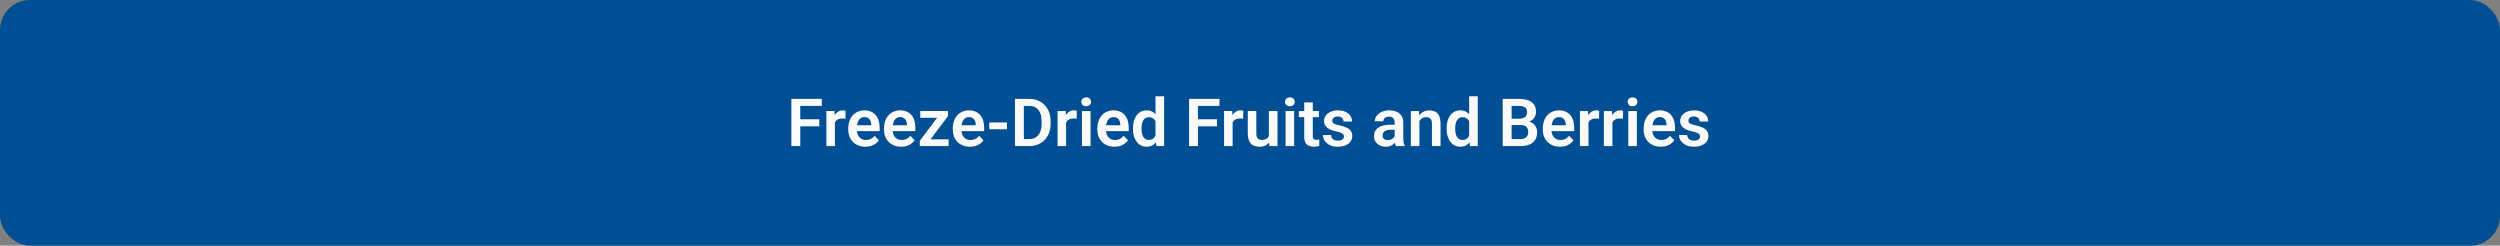
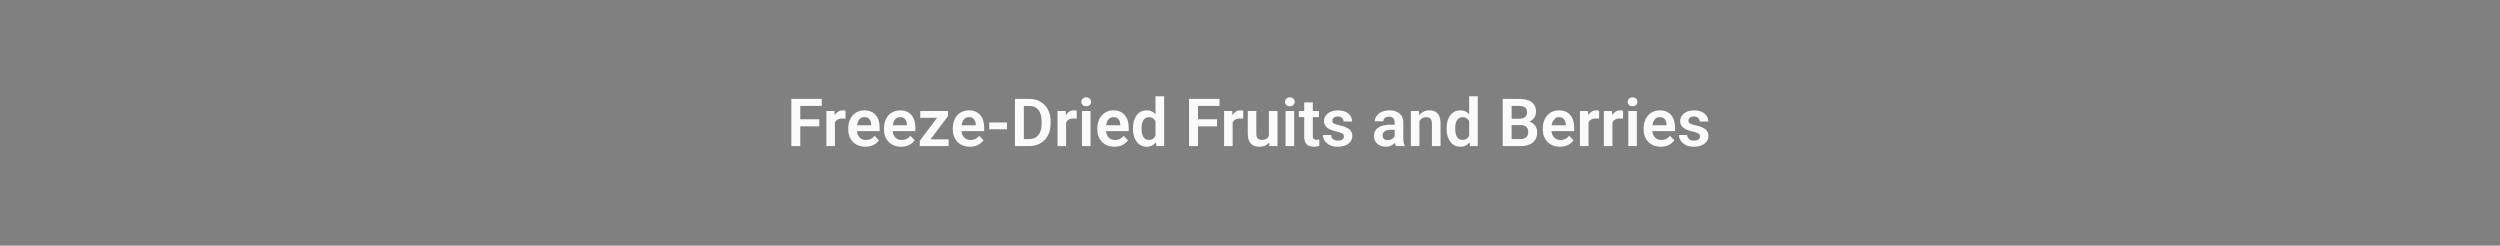
<svg xmlns="http://www.w3.org/2000/svg" width="753" height="74" viewBox="0 0 753 74" fill="none">
  <rect x="0" y="0" width="753" height="74" fill="#808080" stroke="none" />
-   <rect width="753" height="74" rx="9" fill="#004E94" />
-   <path d="M241.043 29.781V44H238.357V29.781H241.043ZM246.775 35.924V38.043H240.34V35.924H246.775ZM247.527 29.781V31.9H240.34V29.781H247.527ZM251.482 35.592V44H248.904V33.434H251.346L251.482 35.592ZM254.695 33.365L254.656 35.768C254.513 35.742 254.35 35.722 254.168 35.709C253.992 35.696 253.826 35.69 253.67 35.69C253.273 35.69 252.924 35.745 252.625 35.855C252.326 35.96 252.075 36.113 251.873 36.315C251.678 36.516 251.528 36.764 251.424 37.057C251.32 37.343 251.261 37.669 251.248 38.033L250.691 37.965C250.691 37.294 250.76 36.672 250.896 36.1C251.033 35.527 251.232 35.025 251.492 34.596C251.753 34.166 252.078 33.834 252.469 33.6C252.866 33.359 253.322 33.238 253.836 33.238C253.979 33.238 254.132 33.251 254.295 33.277C254.464 33.297 254.598 33.326 254.695 33.365ZM260.662 44.195C259.861 44.195 259.142 44.065 258.504 43.805C257.866 43.544 257.322 43.183 256.873 42.721C256.43 42.252 256.089 41.708 255.848 41.09C255.613 40.465 255.496 39.794 255.496 39.078V38.688C255.496 37.874 255.613 37.135 255.848 36.471C256.082 35.8 256.414 35.224 256.844 34.742C257.273 34.26 257.788 33.889 258.387 33.629C258.986 33.368 259.646 33.238 260.369 33.238C261.118 33.238 261.779 33.365 262.352 33.619C262.924 33.867 263.403 34.218 263.787 34.674C264.171 35.13 264.461 35.676 264.656 36.315C264.852 36.946 264.949 37.646 264.949 38.414V39.498H256.668V37.721H262.41V37.525C262.397 37.115 262.319 36.741 262.176 36.402C262.033 36.057 261.811 35.784 261.512 35.582C261.212 35.374 260.825 35.27 260.35 35.27C259.965 35.27 259.63 35.354 259.344 35.523C259.064 35.686 258.829 35.921 258.641 36.227C258.458 36.526 258.322 36.884 258.23 37.301C258.139 37.717 258.094 38.18 258.094 38.688V39.078C258.094 39.521 258.152 39.931 258.27 40.309C258.393 40.686 258.572 41.015 258.807 41.295C259.048 41.568 259.334 41.783 259.666 41.94C260.005 42.089 260.389 42.164 260.818 42.164C261.359 42.164 261.847 42.06 262.283 41.852C262.726 41.637 263.11 41.321 263.436 40.904L264.734 42.252C264.513 42.578 264.214 42.89 263.836 43.19C263.465 43.489 263.016 43.733 262.488 43.922C261.961 44.104 261.352 44.195 260.662 44.195ZM271.424 44.195C270.623 44.195 269.904 44.065 269.266 43.805C268.628 43.544 268.084 43.183 267.635 42.721C267.192 42.252 266.85 41.708 266.609 41.09C266.375 40.465 266.258 39.794 266.258 39.078V38.688C266.258 37.874 266.375 37.135 266.609 36.471C266.844 35.8 267.176 35.224 267.605 34.742C268.035 34.26 268.549 33.889 269.148 33.629C269.747 33.368 270.408 33.238 271.131 33.238C271.88 33.238 272.54 33.365 273.113 33.619C273.686 33.867 274.165 34.218 274.549 34.674C274.933 35.13 275.223 35.676 275.418 36.315C275.613 36.946 275.711 37.646 275.711 38.414V39.498H267.43V37.721H273.172V37.525C273.159 37.115 273.081 36.741 272.938 36.402C272.794 36.057 272.573 35.784 272.273 35.582C271.974 35.374 271.587 35.27 271.111 35.27C270.727 35.27 270.392 35.354 270.105 35.523C269.826 35.686 269.591 35.921 269.402 36.227C269.22 36.526 269.083 36.884 268.992 37.301C268.901 37.717 268.855 38.18 268.855 38.688V39.078C268.855 39.521 268.914 39.931 269.031 40.309C269.155 40.686 269.334 41.015 269.568 41.295C269.809 41.568 270.096 41.783 270.428 41.94C270.766 42.089 271.15 42.164 271.58 42.164C272.12 42.164 272.609 42.06 273.045 41.852C273.488 41.637 273.872 41.321 274.197 40.904L275.496 42.252C275.275 42.578 274.975 42.89 274.598 43.19C274.227 43.489 273.777 43.733 273.25 43.922C272.723 44.104 272.114 44.195 271.424 44.195ZM285.721 41.969V44H277.771V41.969H285.721ZM285.535 34.977L278.738 44H277.039V42.408L283.797 33.434H285.535V34.977ZM284.588 33.434V35.475H277.176V33.434H284.588ZM292.146 44.195C291.346 44.195 290.626 44.065 289.988 43.805C289.35 43.544 288.807 43.183 288.357 42.721C287.915 42.252 287.573 41.708 287.332 41.09C287.098 40.465 286.98 39.794 286.98 39.078V38.688C286.98 37.874 287.098 37.135 287.332 36.471C287.566 35.8 287.898 35.224 288.328 34.742C288.758 34.26 289.272 33.889 289.871 33.629C290.47 33.368 291.131 33.238 291.854 33.238C292.602 33.238 293.263 33.365 293.836 33.619C294.409 33.867 294.887 34.218 295.271 34.674C295.656 35.13 295.945 35.676 296.141 36.315C296.336 36.946 296.434 37.646 296.434 38.414V39.498H288.152V37.721H293.895V37.525C293.882 37.115 293.803 36.741 293.66 36.402C293.517 36.057 293.296 35.784 292.996 35.582C292.697 35.374 292.309 35.27 291.834 35.27C291.45 35.27 291.115 35.354 290.828 35.523C290.548 35.686 290.314 35.921 290.125 36.227C289.943 36.526 289.806 36.884 289.715 37.301C289.624 37.717 289.578 38.18 289.578 38.688V39.078C289.578 39.521 289.637 39.931 289.754 40.309C289.878 40.686 290.057 41.015 290.291 41.295C290.532 41.568 290.818 41.783 291.15 41.94C291.489 42.089 291.873 42.164 292.303 42.164C292.843 42.164 293.331 42.06 293.768 41.852C294.21 41.637 294.594 41.321 294.92 40.904L296.219 42.252C295.997 42.578 295.698 42.89 295.32 43.19C294.949 43.489 294.5 43.733 293.973 43.922C293.445 44.104 292.837 44.195 292.146 44.195ZM303.299 36.891V38.932H297.957V36.891H303.299ZM309.949 44H306.883L306.902 41.891H309.949C310.776 41.891 311.469 41.708 312.029 41.344C312.589 40.973 313.012 40.442 313.299 39.752C313.585 39.055 313.729 38.222 313.729 37.252V36.52C313.729 35.771 313.647 35.11 313.484 34.537C313.322 33.964 313.081 33.482 312.762 33.092C312.449 32.701 312.062 32.405 311.6 32.203C311.137 32.001 310.607 31.9 310.008 31.9H306.824V29.781H310.008C310.958 29.781 311.824 29.941 312.605 30.26C313.393 30.579 314.074 31.038 314.646 31.637C315.226 32.229 315.669 32.939 315.975 33.766C316.287 34.592 316.443 35.517 316.443 36.539V37.252C316.443 38.268 316.287 39.192 315.975 40.025C315.669 40.852 315.226 41.562 314.646 42.154C314.074 42.747 313.39 43.203 312.596 43.522C311.801 43.84 310.919 44 309.949 44ZM308.387 29.781V44H305.701V29.781H308.387ZM321.111 35.592V44H318.533V33.434H320.975L321.111 35.592ZM324.324 33.365L324.285 35.768C324.142 35.742 323.979 35.722 323.797 35.709C323.621 35.696 323.455 35.69 323.299 35.69C322.902 35.69 322.553 35.745 322.254 35.855C321.954 35.96 321.704 36.113 321.502 36.315C321.307 36.516 321.157 36.764 321.053 37.057C320.949 37.343 320.89 37.669 320.877 38.033L320.32 37.965C320.32 37.294 320.389 36.672 320.525 36.1C320.662 35.527 320.861 35.025 321.121 34.596C321.382 34.166 321.707 33.834 322.098 33.6C322.495 33.359 322.951 33.238 323.465 33.238C323.608 33.238 323.761 33.251 323.924 33.277C324.093 33.297 324.227 33.326 324.324 33.365ZM328.475 33.434V44H325.887V33.434H328.475ZM325.711 30.67C325.711 30.286 325.841 29.967 326.102 29.713C326.368 29.459 326.727 29.332 327.176 29.332C327.625 29.332 327.98 29.459 328.24 29.713C328.507 29.967 328.641 30.286 328.641 30.67C328.641 31.047 328.507 31.363 328.24 31.617C327.98 31.871 327.625 31.998 327.176 31.998C326.727 31.998 326.368 31.871 326.102 31.617C325.841 31.363 325.711 31.047 325.711 30.67ZM335.682 44.195C334.881 44.195 334.161 44.065 333.523 43.805C332.885 43.544 332.342 43.183 331.893 42.721C331.45 42.252 331.108 41.708 330.867 41.09C330.633 40.465 330.516 39.794 330.516 39.078V38.688C330.516 37.874 330.633 37.135 330.867 36.471C331.102 35.8 331.434 35.224 331.863 34.742C332.293 34.26 332.807 33.889 333.406 33.629C334.005 33.368 334.666 33.238 335.389 33.238C336.137 33.238 336.798 33.365 337.371 33.619C337.944 33.867 338.423 34.218 338.807 34.674C339.191 35.13 339.48 35.676 339.676 36.315C339.871 36.946 339.969 37.646 339.969 38.414V39.498H331.688V37.721H337.43V37.525C337.417 37.115 337.339 36.741 337.195 36.402C337.052 36.057 336.831 35.784 336.531 35.582C336.232 35.374 335.844 35.27 335.369 35.27C334.985 35.27 334.65 35.354 334.363 35.523C334.083 35.686 333.849 35.921 333.66 36.227C333.478 36.526 333.341 36.884 333.25 37.301C333.159 37.717 333.113 38.18 333.113 38.688V39.078C333.113 39.521 333.172 39.931 333.289 40.309C333.413 40.686 333.592 41.015 333.826 41.295C334.067 41.568 334.354 41.783 334.686 41.94C335.024 42.089 335.408 42.164 335.838 42.164C336.378 42.164 336.867 42.06 337.303 41.852C337.745 41.637 338.13 41.321 338.455 40.904L339.754 42.252C339.533 42.578 339.233 42.89 338.855 43.19C338.484 43.489 338.035 43.733 337.508 43.922C336.98 44.104 336.372 44.195 335.682 44.195ZM348.035 41.754V29H350.633V44H348.289L348.035 41.754ZM341.248 38.844V38.639C341.248 37.831 341.339 37.099 341.521 36.441C341.71 35.777 341.984 35.208 342.342 34.732C342.7 34.257 343.133 33.889 343.641 33.629C344.155 33.368 344.738 33.238 345.389 33.238C346.02 33.238 346.57 33.365 347.039 33.619C347.514 33.873 347.918 34.234 348.25 34.703C348.589 35.172 348.859 35.728 349.061 36.373C349.262 37.011 349.409 37.714 349.5 38.482V39.039C349.409 39.788 349.262 40.475 349.061 41.1C348.859 41.725 348.589 42.272 348.25 42.74C347.918 43.203 347.514 43.56 347.039 43.815C346.564 44.068 346.007 44.195 345.369 44.195C344.725 44.195 344.145 44.062 343.631 43.795C343.123 43.528 342.69 43.154 342.332 42.672C341.98 42.19 341.71 41.624 341.521 40.973C341.339 40.322 341.248 39.612 341.248 38.844ZM343.836 38.639V38.844C343.836 39.3 343.875 39.726 343.953 40.123C344.031 40.52 344.158 40.872 344.334 41.178C344.51 41.477 344.734 41.712 345.008 41.881C345.288 42.05 345.626 42.135 346.023 42.135C346.531 42.135 346.948 42.024 347.273 41.803C347.605 41.575 347.863 41.266 348.045 40.875C348.227 40.478 348.344 40.032 348.396 39.537V38.004C348.37 37.613 348.302 37.252 348.191 36.92C348.087 36.588 347.938 36.301 347.742 36.06C347.553 35.82 347.319 35.631 347.039 35.494C346.759 35.357 346.427 35.289 346.043 35.289C345.646 35.289 345.307 35.377 345.027 35.553C344.747 35.722 344.52 35.96 344.344 36.266C344.168 36.572 344.038 36.926 343.953 37.33C343.875 37.734 343.836 38.17 343.836 38.639ZM360.828 29.781V44H358.143V29.781H360.828ZM366.561 35.924V38.043H360.125V35.924H366.561ZM367.312 29.781V31.9H360.125V29.781H367.312ZM371.268 35.592V44H368.689V33.434H371.131L371.268 35.592ZM374.48 33.365L374.441 35.768C374.298 35.742 374.135 35.722 373.953 35.709C373.777 35.696 373.611 35.69 373.455 35.69C373.058 35.69 372.71 35.745 372.41 35.855C372.111 35.96 371.86 36.113 371.658 36.315C371.463 36.516 371.313 36.764 371.209 37.057C371.105 37.343 371.046 37.669 371.033 38.033L370.477 37.965C370.477 37.294 370.545 36.672 370.682 36.1C370.818 35.527 371.017 35.025 371.277 34.596C371.538 34.166 371.863 33.834 372.254 33.6C372.651 33.359 373.107 33.238 373.621 33.238C373.764 33.238 373.917 33.251 374.08 33.277C374.249 33.297 374.383 33.326 374.48 33.365ZM382.186 41.49V33.434H384.783V44H382.342L382.186 41.49ZM382.518 39.303L383.318 39.283C383.318 39.993 383.24 40.647 383.084 41.246C382.928 41.845 382.684 42.366 382.352 42.809C382.026 43.245 381.613 43.587 381.111 43.834C380.61 44.075 380.018 44.195 379.334 44.195C378.813 44.195 378.338 44.124 377.908 43.98C377.479 43.831 377.107 43.6 376.795 43.287C376.489 42.968 376.251 42.561 376.082 42.066C375.913 41.565 375.828 40.963 375.828 40.26V33.434H378.406V40.279C378.406 40.631 378.445 40.924 378.523 41.158C378.608 41.393 378.722 41.585 378.865 41.734C379.015 41.878 379.188 41.982 379.383 42.047C379.585 42.105 379.799 42.135 380.027 42.135C380.652 42.135 381.144 42.011 381.502 41.764C381.867 41.51 382.127 41.171 382.283 40.748C382.439 40.318 382.518 39.837 382.518 39.303ZM389.803 33.434V44H387.215V33.434H389.803ZM387.039 30.67C387.039 30.286 387.169 29.967 387.43 29.713C387.697 29.459 388.055 29.332 388.504 29.332C388.953 29.332 389.308 29.459 389.568 29.713C389.835 29.967 389.969 30.286 389.969 30.67C389.969 31.047 389.835 31.363 389.568 31.617C389.308 31.871 388.953 31.998 388.504 31.998C388.055 31.998 387.697 31.871 387.43 31.617C387.169 31.363 387.039 31.047 387.039 30.67ZM397.264 33.434V35.289H391.209V33.434H397.264ZM392.83 30.836H395.418V40.953C395.418 41.266 395.46 41.507 395.545 41.676C395.63 41.845 395.757 41.959 395.926 42.018C396.095 42.076 396.297 42.105 396.531 42.105C396.701 42.105 396.857 42.096 397 42.076C397.143 42.057 397.264 42.037 397.361 42.018L397.371 43.951C397.156 44.023 396.912 44.081 396.639 44.127C396.372 44.172 396.069 44.195 395.73 44.195C395.151 44.195 394.643 44.098 394.207 43.902C393.771 43.7 393.432 43.378 393.191 42.935C392.951 42.486 392.83 41.894 392.83 41.158V30.836ZM404.793 41.109C404.793 40.888 404.734 40.69 404.617 40.514C404.5 40.338 404.279 40.178 403.953 40.035C403.634 39.885 403.165 39.745 402.547 39.615C402 39.498 401.495 39.352 401.033 39.176C400.571 39 400.174 38.788 399.842 38.541C399.51 38.287 399.249 37.991 399.061 37.652C398.878 37.307 398.787 36.91 398.787 36.461C398.787 36.025 398.882 35.615 399.07 35.23C399.259 34.84 399.533 34.498 399.891 34.205C400.249 33.906 400.685 33.671 401.199 33.502C401.714 33.326 402.293 33.238 402.938 33.238C403.836 33.238 404.607 33.385 405.252 33.678C405.903 33.971 406.401 34.374 406.746 34.889C407.091 35.397 407.264 35.969 407.264 36.607H404.686C404.686 36.328 404.62 36.074 404.49 35.846C404.367 35.618 404.174 35.435 403.914 35.299C403.654 35.156 403.325 35.084 402.928 35.084C402.57 35.084 402.267 35.143 402.02 35.26C401.779 35.377 401.596 35.53 401.473 35.719C401.349 35.908 401.287 36.116 401.287 36.344C401.287 36.513 401.32 36.666 401.385 36.803C401.456 36.933 401.57 37.053 401.727 37.164C401.883 37.275 402.094 37.376 402.361 37.467C402.635 37.558 402.97 37.646 403.367 37.73C404.155 37.887 404.842 38.095 405.428 38.355C406.02 38.609 406.482 38.948 406.814 39.371C407.146 39.794 407.312 40.335 407.312 40.992C407.312 41.461 407.212 41.891 407.01 42.281C406.808 42.665 406.515 43.001 406.131 43.287C405.747 43.574 405.288 43.798 404.754 43.961C404.22 44.117 403.618 44.195 402.947 44.195C401.977 44.195 401.157 44.023 400.486 43.678C399.816 43.326 399.308 42.883 398.963 42.35C398.618 41.809 398.445 41.249 398.445 40.67H400.916C400.936 41.08 401.046 41.409 401.248 41.656C401.45 41.904 401.704 42.083 402.01 42.193C402.322 42.297 402.651 42.35 402.996 42.35C403.387 42.35 403.715 42.297 403.982 42.193C404.249 42.083 404.451 41.936 404.588 41.754C404.725 41.565 404.793 41.35 404.793 41.109ZM420.076 41.754V36.881C420.076 36.523 420.014 36.214 419.891 35.953C419.767 35.693 419.578 35.491 419.324 35.348C419.07 35.204 418.748 35.133 418.357 35.133C418.012 35.133 417.71 35.191 417.449 35.309C417.195 35.426 417 35.592 416.863 35.807C416.727 36.015 416.658 36.256 416.658 36.529H414.07C414.07 36.093 414.174 35.68 414.383 35.289C414.591 34.892 414.887 34.54 415.271 34.234C415.662 33.922 416.128 33.678 416.668 33.502C417.215 33.326 417.827 33.238 418.504 33.238C419.305 33.238 420.018 33.375 420.643 33.648C421.274 33.915 421.769 34.319 422.127 34.859C422.492 35.4 422.674 36.08 422.674 36.9V41.51C422.674 42.037 422.706 42.49 422.771 42.867C422.843 43.238 422.947 43.56 423.084 43.834V44H420.457C420.333 43.733 420.239 43.395 420.174 42.984C420.109 42.568 420.076 42.158 420.076 41.754ZM420.438 37.565L420.457 39.098H418.826C418.423 39.098 418.068 39.14 417.762 39.225C417.456 39.303 417.205 39.42 417.01 39.576C416.814 39.726 416.668 39.908 416.57 40.123C416.473 40.331 416.424 40.569 416.424 40.836C416.424 41.096 416.482 41.331 416.6 41.539C416.723 41.747 416.899 41.913 417.127 42.037C417.361 42.154 417.635 42.213 417.947 42.213C418.403 42.213 418.8 42.122 419.139 41.94C419.477 41.751 419.741 41.523 419.93 41.256C420.118 40.989 420.219 40.735 420.232 40.494L420.975 41.607C420.883 41.874 420.747 42.158 420.564 42.457C420.382 42.757 420.148 43.036 419.861 43.297C419.575 43.557 419.23 43.772 418.826 43.941C418.423 44.111 417.954 44.195 417.42 44.195C416.736 44.195 416.124 44.059 415.584 43.785C415.044 43.512 414.617 43.137 414.305 42.662C413.992 42.187 413.836 41.647 413.836 41.041C413.836 40.481 413.94 39.986 414.148 39.557C414.357 39.127 414.666 38.766 415.076 38.473C415.486 38.173 415.994 37.949 416.6 37.799C417.212 37.643 417.911 37.565 418.699 37.565H420.438ZM427.527 35.69V44H424.949V33.434H427.371L427.527 35.69ZM427.117 38.336H426.355C426.362 37.568 426.466 36.871 426.668 36.246C426.87 35.621 427.153 35.084 427.518 34.635C427.889 34.185 428.328 33.84 428.836 33.6C429.344 33.359 429.91 33.238 430.535 33.238C431.043 33.238 431.502 33.31 431.912 33.453C432.322 33.596 432.674 33.824 432.967 34.137C433.266 34.449 433.494 34.859 433.65 35.367C433.813 35.868 433.895 36.487 433.895 37.223V44H431.297V37.203C431.297 36.721 431.225 36.34 431.082 36.06C430.945 35.781 430.743 35.582 430.477 35.465C430.216 35.348 429.894 35.289 429.51 35.289C429.113 35.289 428.764 35.37 428.465 35.533C428.172 35.69 427.924 35.908 427.723 36.188C427.527 36.467 427.378 36.79 427.273 37.154C427.169 37.519 427.117 37.913 427.117 38.336ZM442.508 41.754V29H445.105V44H442.762L442.508 41.754ZM435.721 38.844V38.639C435.721 37.831 435.812 37.099 435.994 36.441C436.183 35.777 436.456 35.208 436.814 34.732C437.173 34.257 437.605 33.889 438.113 33.629C438.628 33.368 439.21 33.238 439.861 33.238C440.493 33.238 441.043 33.365 441.512 33.619C441.987 33.873 442.391 34.234 442.723 34.703C443.061 35.172 443.331 35.728 443.533 36.373C443.735 37.011 443.882 37.714 443.973 38.482V39.039C443.882 39.788 443.735 40.475 443.533 41.1C443.331 41.725 443.061 42.272 442.723 42.74C442.391 43.203 441.987 43.56 441.512 43.815C441.036 44.068 440.48 44.195 439.842 44.195C439.197 44.195 438.618 44.062 438.104 43.795C437.596 43.528 437.163 43.154 436.805 42.672C436.453 42.19 436.183 41.624 435.994 40.973C435.812 40.322 435.721 39.612 435.721 38.844ZM438.309 38.639V38.844C438.309 39.3 438.348 39.726 438.426 40.123C438.504 40.52 438.631 40.872 438.807 41.178C438.982 41.477 439.207 41.712 439.48 41.881C439.76 42.05 440.099 42.135 440.496 42.135C441.004 42.135 441.421 42.024 441.746 41.803C442.078 41.575 442.335 41.266 442.518 40.875C442.7 40.478 442.817 40.032 442.869 39.537V38.004C442.843 37.613 442.775 37.252 442.664 36.92C442.56 36.588 442.41 36.301 442.215 36.06C442.026 35.82 441.792 35.631 441.512 35.494C441.232 35.357 440.9 35.289 440.516 35.289C440.118 35.289 439.78 35.377 439.5 35.553C439.22 35.722 438.992 35.96 438.816 36.266C438.641 36.572 438.51 36.926 438.426 37.33C438.348 37.734 438.309 38.17 438.309 38.639ZM458.064 37.662H454.432L454.412 35.768H457.527C458.061 35.768 458.507 35.693 458.865 35.543C459.223 35.393 459.493 35.175 459.676 34.889C459.865 34.602 459.959 34.254 459.959 33.844C459.959 33.388 459.871 33.017 459.695 32.73C459.526 32.444 459.259 32.236 458.895 32.105C458.53 31.969 458.068 31.9 457.508 31.9H455.301V44H452.615V29.781H457.508C458.315 29.781 459.035 29.859 459.666 30.016C460.304 30.165 460.844 30.4 461.287 30.719C461.73 31.038 462.065 31.438 462.293 31.92C462.527 32.402 462.645 32.975 462.645 33.639C462.645 34.225 462.508 34.765 462.234 35.26C461.967 35.748 461.554 36.145 460.994 36.451C460.441 36.757 459.738 36.933 458.885 36.978L458.064 37.662ZM457.947 44H453.641L454.764 41.891H457.947C458.481 41.891 458.921 41.803 459.266 41.627C459.617 41.451 459.878 41.21 460.047 40.904C460.223 40.592 460.311 40.234 460.311 39.83C460.311 39.387 460.232 39.003 460.076 38.678C459.926 38.352 459.686 38.102 459.354 37.926C459.028 37.75 458.598 37.662 458.064 37.662H455.271L455.291 35.768H458.846L459.461 36.5C460.281 36.507 460.949 36.669 461.463 36.988C461.984 37.307 462.368 37.717 462.615 38.219C462.863 38.72 462.986 39.26 462.986 39.84C462.986 40.751 462.788 41.516 462.391 42.135C462 42.753 461.427 43.219 460.672 43.531C459.923 43.844 459.015 44 457.947 44ZM469.861 44.195C469.061 44.195 468.341 44.065 467.703 43.805C467.065 43.544 466.521 43.183 466.072 42.721C465.63 42.252 465.288 41.708 465.047 41.09C464.812 40.465 464.695 39.794 464.695 39.078V38.688C464.695 37.874 464.812 37.135 465.047 36.471C465.281 35.8 465.613 35.224 466.043 34.742C466.473 34.26 466.987 33.889 467.586 33.629C468.185 33.368 468.846 33.238 469.568 33.238C470.317 33.238 470.978 33.365 471.551 33.619C472.124 33.867 472.602 34.218 472.986 34.674C473.37 35.13 473.66 35.676 473.855 36.315C474.051 36.946 474.148 37.646 474.148 38.414V39.498H465.867V37.721H471.609V37.525C471.596 37.115 471.518 36.741 471.375 36.402C471.232 36.057 471.01 35.784 470.711 35.582C470.411 35.374 470.024 35.27 469.549 35.27C469.165 35.27 468.829 35.354 468.543 35.523C468.263 35.686 468.029 35.921 467.84 36.227C467.658 36.526 467.521 36.884 467.43 37.301C467.339 37.717 467.293 38.18 467.293 38.688V39.078C467.293 39.521 467.352 39.931 467.469 40.309C467.592 40.686 467.771 41.015 468.006 41.295C468.247 41.568 468.533 41.783 468.865 41.94C469.204 42.089 469.588 42.164 470.018 42.164C470.558 42.164 471.046 42.06 471.482 41.852C471.925 41.637 472.309 41.321 472.635 40.904L473.934 42.252C473.712 42.578 473.413 42.89 473.035 43.19C472.664 43.489 472.215 43.733 471.688 43.922C471.16 44.104 470.551 44.195 469.861 44.195ZM478.455 35.592V44H475.877V33.434H478.318L478.455 35.592ZM481.668 33.365L481.629 35.768C481.486 35.742 481.323 35.722 481.141 35.709C480.965 35.696 480.799 35.69 480.643 35.69C480.245 35.69 479.897 35.745 479.598 35.855C479.298 35.96 479.048 36.113 478.846 36.315C478.65 36.516 478.501 36.764 478.396 37.057C478.292 37.343 478.234 37.669 478.221 38.033L477.664 37.965C477.664 37.294 477.732 36.672 477.869 36.1C478.006 35.527 478.204 35.025 478.465 34.596C478.725 34.166 479.051 33.834 479.441 33.6C479.839 33.359 480.294 33.238 480.809 33.238C480.952 33.238 481.105 33.251 481.268 33.277C481.437 33.297 481.57 33.326 481.668 33.365ZM485.662 35.592V44H483.084V33.434H485.525L485.662 35.592ZM488.875 33.365L488.836 35.768C488.693 35.742 488.53 35.722 488.348 35.709C488.172 35.696 488.006 35.69 487.85 35.69C487.452 35.69 487.104 35.745 486.805 35.855C486.505 35.96 486.255 36.113 486.053 36.315C485.857 36.516 485.708 36.764 485.604 37.057C485.499 37.343 485.441 37.669 485.428 38.033L484.871 37.965C484.871 37.294 484.939 36.672 485.076 36.1C485.213 35.527 485.411 35.025 485.672 34.596C485.932 34.166 486.258 33.834 486.648 33.6C487.046 33.359 487.501 33.238 488.016 33.238C488.159 33.238 488.312 33.251 488.475 33.277C488.644 33.297 488.777 33.326 488.875 33.365ZM493.025 33.434V44H490.438V33.434H493.025ZM490.262 30.67C490.262 30.286 490.392 29.967 490.652 29.713C490.919 29.459 491.277 29.332 491.727 29.332C492.176 29.332 492.531 29.459 492.791 29.713C493.058 29.967 493.191 30.286 493.191 30.67C493.191 31.047 493.058 31.363 492.791 31.617C492.531 31.871 492.176 31.998 491.727 31.998C491.277 31.998 490.919 31.871 490.652 31.617C490.392 31.363 490.262 31.047 490.262 30.67ZM500.232 44.195C499.432 44.195 498.712 44.065 498.074 43.805C497.436 43.544 496.893 43.183 496.443 42.721C496.001 42.252 495.659 41.708 495.418 41.09C495.184 40.465 495.066 39.794 495.066 39.078V38.688C495.066 37.874 495.184 37.135 495.418 36.471C495.652 35.8 495.984 35.224 496.414 34.742C496.844 34.26 497.358 33.889 497.957 33.629C498.556 33.368 499.217 33.238 499.939 33.238C500.688 33.238 501.349 33.365 501.922 33.619C502.495 33.867 502.973 34.218 503.357 34.674C503.742 35.13 504.031 35.676 504.227 36.315C504.422 36.946 504.52 37.646 504.52 38.414V39.498H496.238V37.721H501.98V37.525C501.967 37.115 501.889 36.741 501.746 36.402C501.603 36.057 501.382 35.784 501.082 35.582C500.783 35.374 500.395 35.27 499.92 35.27C499.536 35.27 499.201 35.354 498.914 35.523C498.634 35.686 498.4 35.921 498.211 36.227C498.029 36.526 497.892 36.884 497.801 37.301C497.71 37.717 497.664 38.18 497.664 38.688V39.078C497.664 39.521 497.723 39.931 497.84 40.309C497.964 40.686 498.143 41.015 498.377 41.295C498.618 41.568 498.904 41.783 499.236 41.94C499.575 42.089 499.959 42.164 500.389 42.164C500.929 42.164 501.417 42.06 501.854 41.852C502.296 41.637 502.68 41.321 503.006 40.904L504.305 42.252C504.083 42.578 503.784 42.89 503.406 43.19C503.035 43.489 502.586 43.733 502.059 43.922C501.531 44.104 500.923 44.195 500.232 44.195ZM512.059 41.109C512.059 40.888 512 40.69 511.883 40.514C511.766 40.338 511.544 40.178 511.219 40.035C510.9 39.885 510.431 39.745 509.812 39.615C509.266 39.498 508.761 39.352 508.299 39.176C507.837 39 507.439 38.788 507.107 38.541C506.775 38.287 506.515 37.991 506.326 37.652C506.144 37.307 506.053 36.91 506.053 36.461C506.053 36.025 506.147 35.615 506.336 35.23C506.525 34.84 506.798 34.498 507.156 34.205C507.514 33.906 507.951 33.671 508.465 33.502C508.979 33.326 509.559 33.238 510.203 33.238C511.102 33.238 511.873 33.385 512.518 33.678C513.169 33.971 513.667 34.374 514.012 34.889C514.357 35.397 514.529 35.969 514.529 36.607H511.951C511.951 36.328 511.886 36.074 511.756 35.846C511.632 35.618 511.44 35.435 511.18 35.299C510.919 35.156 510.59 35.084 510.193 35.084C509.835 35.084 509.533 35.143 509.285 35.26C509.044 35.377 508.862 35.53 508.738 35.719C508.615 35.908 508.553 36.116 508.553 36.344C508.553 36.513 508.585 36.666 508.65 36.803C508.722 36.933 508.836 37.053 508.992 37.164C509.148 37.275 509.36 37.376 509.627 37.467C509.9 37.558 510.236 37.646 510.633 37.73C511.421 37.887 512.107 38.095 512.693 38.355C513.286 38.609 513.748 38.948 514.08 39.371C514.412 39.794 514.578 40.335 514.578 40.992C514.578 41.461 514.477 41.891 514.275 42.281C514.074 42.665 513.781 43.001 513.396 43.287C513.012 43.574 512.553 43.798 512.02 43.961C511.486 44.117 510.883 44.195 510.213 44.195C509.243 44.195 508.423 44.023 507.752 43.678C507.081 43.326 506.574 42.883 506.229 42.35C505.883 41.809 505.711 41.249 505.711 40.67H508.182C508.201 41.08 508.312 41.409 508.514 41.656C508.715 41.904 508.969 42.083 509.275 42.193C509.588 42.297 509.917 42.35 510.262 42.35C510.652 42.35 510.981 42.297 511.248 42.193C511.515 42.083 511.717 41.936 511.854 41.754C511.99 41.565 512.059 41.35 512.059 41.109Z" fill="#FAFAFA" />
+   <path d="M241.043 29.781V44H238.357V29.781H241.043ZM246.775 35.924V38.043H240.34V35.924H246.775ZM247.527 29.781V31.9H240.34V29.781H247.527ZM251.482 35.592V44H248.904V33.434H251.346L251.482 35.592ZM254.695 33.365L254.656 35.768C254.513 35.742 254.35 35.722 254.168 35.709C253.992 35.696 253.826 35.69 253.67 35.69C253.273 35.69 252.924 35.745 252.625 35.855C252.326 35.96 252.075 36.113 251.873 36.315C251.678 36.516 251.528 36.764 251.424 37.057C251.32 37.343 251.261 37.669 251.248 38.033L250.691 37.965C250.691 37.294 250.76 36.672 250.896 36.1C251.033 35.527 251.232 35.025 251.492 34.596C251.753 34.166 252.078 33.834 252.469 33.6C252.866 33.359 253.322 33.238 253.836 33.238C253.979 33.238 254.132 33.251 254.295 33.277C254.464 33.297 254.598 33.326 254.695 33.365ZM260.662 44.195C259.861 44.195 259.142 44.065 258.504 43.805C257.866 43.544 257.322 43.183 256.873 42.721C256.43 42.252 256.089 41.708 255.848 41.09C255.613 40.465 255.496 39.794 255.496 39.078V38.688C255.496 37.874 255.613 37.135 255.848 36.471C256.082 35.8 256.414 35.224 256.844 34.742C257.273 34.26 257.788 33.889 258.387 33.629C258.986 33.368 259.646 33.238 260.369 33.238C261.118 33.238 261.779 33.365 262.352 33.619C262.924 33.867 263.403 34.218 263.787 34.674C264.171 35.13 264.461 35.676 264.656 36.315C264.852 36.946 264.949 37.646 264.949 38.414V39.498H256.668V37.721H262.41V37.525C262.397 37.115 262.319 36.741 262.176 36.402C262.033 36.057 261.811 35.784 261.512 35.582C261.212 35.374 260.825 35.27 260.35 35.27C259.965 35.27 259.63 35.354 259.344 35.523C259.064 35.686 258.829 35.921 258.641 36.227C258.458 36.526 258.322 36.884 258.23 37.301C258.139 37.717 258.094 38.18 258.094 38.688V39.078C258.094 39.521 258.152 39.931 258.27 40.309C258.393 40.686 258.572 41.015 258.807 41.295C259.048 41.568 259.334 41.783 259.666 41.94C260.005 42.089 260.389 42.164 260.818 42.164C261.359 42.164 261.847 42.06 262.283 41.852C262.726 41.637 263.11 41.321 263.436 40.904L264.734 42.252C264.513 42.578 264.214 42.89 263.836 43.19C263.465 43.489 263.016 43.733 262.488 43.922C261.961 44.104 261.352 44.195 260.662 44.195ZM271.424 44.195C270.623 44.195 269.904 44.065 269.266 43.805C268.628 43.544 268.084 43.183 267.635 42.721C267.192 42.252 266.85 41.708 266.609 41.09C266.375 40.465 266.258 39.794 266.258 39.078V38.688C266.258 37.874 266.375 37.135 266.609 36.471C266.844 35.8 267.176 35.224 267.605 34.742C268.035 34.26 268.549 33.889 269.148 33.629C269.747 33.368 270.408 33.238 271.131 33.238C271.88 33.238 272.54 33.365 273.113 33.619C273.686 33.867 274.165 34.218 274.549 34.674C274.933 35.13 275.223 35.676 275.418 36.315C275.613 36.946 275.711 37.646 275.711 38.414V39.498H267.43V37.721H273.172V37.525C273.159 37.115 273.081 36.741 272.938 36.402C272.794 36.057 272.573 35.784 272.273 35.582C271.974 35.374 271.587 35.27 271.111 35.27C270.727 35.27 270.392 35.354 270.105 35.523C269.826 35.686 269.591 35.921 269.402 36.227C269.22 36.526 269.083 36.884 268.992 37.301C268.901 37.717 268.855 38.18 268.855 38.688V39.078C268.855 39.521 268.914 39.931 269.031 40.309C269.155 40.686 269.334 41.015 269.568 41.295C269.809 41.568 270.096 41.783 270.428 41.94C270.766 42.089 271.15 42.164 271.58 42.164C272.12 42.164 272.609 42.06 273.045 41.852C273.488 41.637 273.872 41.321 274.197 40.904L275.496 42.252C275.275 42.578 274.975 42.89 274.598 43.19C274.227 43.489 273.777 43.733 273.25 43.922C272.723 44.104 272.114 44.195 271.424 44.195ZM285.721 41.969V44H277.771V41.969H285.721ZM285.535 34.977L278.738 44H277.039V42.408L283.797 33.434H285.535V34.977ZM284.588 33.434V35.475H277.176V33.434H284.588ZM292.146 44.195C291.346 44.195 290.626 44.065 289.988 43.805C289.35 43.544 288.807 43.183 288.357 42.721C287.915 42.252 287.573 41.708 287.332 41.09C287.098 40.465 286.98 39.794 286.98 39.078V38.688C286.98 37.874 287.098 37.135 287.332 36.471C287.566 35.8 287.898 35.224 288.328 34.742C288.758 34.26 289.272 33.889 289.871 33.629C290.47 33.368 291.131 33.238 291.854 33.238C292.602 33.238 293.263 33.365 293.836 33.619C294.409 33.867 294.887 34.218 295.271 34.674C295.656 35.13 295.945 35.676 296.141 36.315C296.336 36.946 296.434 37.646 296.434 38.414V39.498H288.152V37.721H293.895V37.525C293.882 37.115 293.803 36.741 293.66 36.402C293.517 36.057 293.296 35.784 292.996 35.582C292.697 35.374 292.309 35.27 291.834 35.27C291.45 35.27 291.115 35.354 290.828 35.523C290.548 35.686 290.314 35.921 290.125 36.227C289.943 36.526 289.806 36.884 289.715 37.301C289.624 37.717 289.578 38.18 289.578 38.688V39.078C289.578 39.521 289.637 39.931 289.754 40.309C289.878 40.686 290.057 41.015 290.291 41.295C290.532 41.568 290.818 41.783 291.15 41.94C291.489 42.089 291.873 42.164 292.303 42.164C292.843 42.164 293.331 42.06 293.768 41.852C294.21 41.637 294.594 41.321 294.92 40.904L296.219 42.252C295.997 42.578 295.698 42.89 295.32 43.19C294.949 43.489 294.5 43.733 293.973 43.922C293.445 44.104 292.837 44.195 292.146 44.195ZM303.299 36.891V38.932H297.957V36.891H303.299ZM309.949 44H306.883L306.902 41.891H309.949C310.776 41.891 311.469 41.708 312.029 41.344C312.589 40.973 313.012 40.442 313.299 39.752C313.585 39.055 313.729 38.222 313.729 37.252V36.52C313.729 35.771 313.647 35.11 313.484 34.537C313.322 33.964 313.081 33.482 312.762 33.092C312.449 32.701 312.062 32.405 311.6 32.203C311.137 32.001 310.607 31.9 310.008 31.9H306.824V29.781H310.008C310.958 29.781 311.824 29.941 312.605 30.26C313.393 30.579 314.074 31.038 314.646 31.637C315.226 32.229 315.669 32.939 315.975 33.766C316.287 34.592 316.443 35.517 316.443 36.539V37.252C316.443 38.268 316.287 39.192 315.975 40.025C315.669 40.852 315.226 41.562 314.646 42.154C314.074 42.747 313.39 43.203 312.596 43.522C311.801 43.84 310.919 44 309.949 44ZM308.387 29.781V44H305.701V29.781H308.387ZM321.111 35.592V44H318.533V33.434H320.975L321.111 35.592ZM324.324 33.365L324.285 35.768C324.142 35.742 323.979 35.722 323.797 35.709C323.621 35.696 323.455 35.69 323.299 35.69C322.902 35.69 322.553 35.745 322.254 35.855C321.954 35.96 321.704 36.113 321.502 36.315C321.307 36.516 321.157 36.764 321.053 37.057C320.949 37.343 320.89 37.669 320.877 38.033L320.32 37.965C320.32 37.294 320.389 36.672 320.525 36.1C320.662 35.527 320.861 35.025 321.121 34.596C321.382 34.166 321.707 33.834 322.098 33.6C322.495 33.359 322.951 33.238 323.465 33.238C323.608 33.238 323.761 33.251 323.924 33.277C324.093 33.297 324.227 33.326 324.324 33.365ZM328.475 33.434V44H325.887V33.434H328.475ZM325.711 30.67C325.711 30.286 325.841 29.967 326.102 29.713C326.368 29.459 326.727 29.332 327.176 29.332C327.625 29.332 327.98 29.459 328.24 29.713C328.507 29.967 328.641 30.286 328.641 30.67C328.641 31.047 328.507 31.363 328.24 31.617C327.98 31.871 327.625 31.998 327.176 31.998C326.727 31.998 326.368 31.871 326.102 31.617C325.841 31.363 325.711 31.047 325.711 30.67ZM335.682 44.195C334.881 44.195 334.161 44.065 333.523 43.805C332.885 43.544 332.342 43.183 331.893 42.721C331.45 42.252 331.108 41.708 330.867 41.09C330.633 40.465 330.516 39.794 330.516 39.078V38.688C330.516 37.874 330.633 37.135 330.867 36.471C331.102 35.8 331.434 35.224 331.863 34.742C332.293 34.26 332.807 33.889 333.406 33.629C334.005 33.368 334.666 33.238 335.389 33.238C336.137 33.238 336.798 33.365 337.371 33.619C337.944 33.867 338.423 34.218 338.807 34.674C339.191 35.13 339.48 35.676 339.676 36.315C339.871 36.946 339.969 37.646 339.969 38.414V39.498H331.688V37.721H337.43V37.525C337.417 37.115 337.339 36.741 337.195 36.402C337.052 36.057 336.831 35.784 336.531 35.582C336.232 35.374 335.844 35.27 335.369 35.27C334.985 35.27 334.65 35.354 334.363 35.523C334.083 35.686 333.849 35.921 333.66 36.227C333.478 36.526 333.341 36.884 333.25 37.301C333.159 37.717 333.113 38.18 333.113 38.688V39.078C333.113 39.521 333.172 39.931 333.289 40.309C333.413 40.686 333.592 41.015 333.826 41.295C334.067 41.568 334.354 41.783 334.686 41.94C335.024 42.089 335.408 42.164 335.838 42.164C336.378 42.164 336.867 42.06 337.303 41.852C337.745 41.637 338.13 41.321 338.455 40.904L339.754 42.252C339.533 42.578 339.233 42.89 338.855 43.19C338.484 43.489 338.035 43.733 337.508 43.922C336.98 44.104 336.372 44.195 335.682 44.195ZM348.035 41.754V29H350.633V44H348.289L348.035 41.754ZM341.248 38.844V38.639C341.248 37.831 341.339 37.099 341.521 36.441C341.71 35.777 341.984 35.208 342.342 34.732C342.7 34.257 343.133 33.889 343.641 33.629C344.155 33.368 344.738 33.238 345.389 33.238C346.02 33.238 346.57 33.365 347.039 33.619C347.514 33.873 347.918 34.234 348.25 34.703C348.589 35.172 348.859 35.728 349.061 36.373C349.262 37.011 349.409 37.714 349.5 38.482V39.039C349.409 39.788 349.262 40.475 349.061 41.1C348.859 41.725 348.589 42.272 348.25 42.74C347.918 43.203 347.514 43.56 347.039 43.815C346.564 44.068 346.007 44.195 345.369 44.195C344.725 44.195 344.145 44.062 343.631 43.795C343.123 43.528 342.69 43.154 342.332 42.672C341.98 42.19 341.71 41.624 341.521 40.973C341.339 40.322 341.248 39.612 341.248 38.844ZM343.836 38.639V38.844C343.836 39.3 343.875 39.726 343.953 40.123C344.031 40.52 344.158 40.872 344.334 41.178C344.51 41.477 344.734 41.712 345.008 41.881C345.288 42.05 345.626 42.135 346.023 42.135C346.531 42.135 346.948 42.024 347.273 41.803C347.605 41.575 347.863 41.266 348.045 40.875C348.227 40.478 348.344 40.032 348.396 39.537V38.004C348.37 37.613 348.302 37.252 348.191 36.92C348.087 36.588 347.938 36.301 347.742 36.06C347.553 35.82 347.319 35.631 347.039 35.494C346.759 35.357 346.427 35.289 346.043 35.289C345.646 35.289 345.307 35.377 345.027 35.553C344.747 35.722 344.52 35.96 344.344 36.266C344.168 36.572 344.038 36.926 343.953 37.33C343.875 37.734 343.836 38.17 343.836 38.639ZM360.828 29.781V44H358.143V29.781H360.828ZM366.561 35.924V38.043H360.125V35.924H366.561ZM367.312 29.781V31.9H360.125V29.781H367.312ZM371.268 35.592V44H368.689V33.434H371.131L371.268 35.592ZM374.48 33.365L374.441 35.768C374.298 35.742 374.135 35.722 373.953 35.709C373.777 35.696 373.611 35.69 373.455 35.69C373.058 35.69 372.71 35.745 372.41 35.855C372.111 35.96 371.86 36.113 371.658 36.315C371.463 36.516 371.313 36.764 371.209 37.057C371.105 37.343 371.046 37.669 371.033 38.033L370.477 37.965C370.477 37.294 370.545 36.672 370.682 36.1C370.818 35.527 371.017 35.025 371.277 34.596C371.538 34.166 371.863 33.834 372.254 33.6C372.651 33.359 373.107 33.238 373.621 33.238C373.764 33.238 373.917 33.251 374.08 33.277C374.249 33.297 374.383 33.326 374.48 33.365ZM382.186 41.49V33.434H384.783V44H382.342L382.186 41.49ZM382.518 39.303L383.318 39.283C383.318 39.993 383.24 40.647 383.084 41.246C382.928 41.845 382.684 42.366 382.352 42.809C382.026 43.245 381.613 43.587 381.111 43.834C380.61 44.075 380.018 44.195 379.334 44.195C378.813 44.195 378.338 44.124 377.908 43.98C377.479 43.831 377.107 43.6 376.795 43.287C376.489 42.968 376.251 42.561 376.082 42.066C375.913 41.565 375.828 40.963 375.828 40.26V33.434H378.406V40.279C378.406 40.631 378.445 40.924 378.523 41.158C378.608 41.393 378.722 41.585 378.865 41.734C379.015 41.878 379.188 41.982 379.383 42.047C379.585 42.105 379.799 42.135 380.027 42.135C380.652 42.135 381.144 42.011 381.502 41.764C381.867 41.51 382.127 41.171 382.283 40.748C382.439 40.318 382.518 39.837 382.518 39.303ZM389.803 33.434V44H387.215V33.434H389.803ZM387.039 30.67C387.039 30.286 387.169 29.967 387.43 29.713C387.697 29.459 388.055 29.332 388.504 29.332C388.953 29.332 389.308 29.459 389.568 29.713C389.835 29.967 389.969 30.286 389.969 30.67C389.969 31.047 389.835 31.363 389.568 31.617C389.308 31.871 388.953 31.998 388.504 31.998C388.055 31.998 387.697 31.871 387.43 31.617C387.169 31.363 387.039 31.047 387.039 30.67ZM397.264 33.434V35.289H391.209V33.434H397.264ZM392.83 30.836H395.418V40.953C395.418 41.266 395.46 41.507 395.545 41.676C395.63 41.845 395.757 41.959 395.926 42.018C396.095 42.076 396.297 42.105 396.531 42.105C396.701 42.105 396.857 42.096 397 42.076C397.143 42.057 397.264 42.037 397.361 42.018L397.371 43.951C397.156 44.023 396.912 44.081 396.639 44.127C396.372 44.172 396.069 44.195 395.73 44.195C395.151 44.195 394.643 44.098 394.207 43.902C393.771 43.7 393.432 43.378 393.191 42.935C392.951 42.486 392.83 41.894 392.83 41.158V30.836ZM404.793 41.109C404.793 40.888 404.734 40.69 404.617 40.514C404.5 40.338 404.279 40.178 403.953 40.035C403.634 39.885 403.165 39.745 402.547 39.615C402 39.498 401.495 39.352 401.033 39.176C400.571 39 400.174 38.788 399.842 38.541C399.51 38.287 399.249 37.991 399.061 37.652C398.878 37.307 398.787 36.91 398.787 36.461C398.787 36.025 398.882 35.615 399.07 35.23C399.259 34.84 399.533 34.498 399.891 34.205C400.249 33.906 400.685 33.671 401.199 33.502C401.714 33.326 402.293 33.238 402.938 33.238C403.836 33.238 404.607 33.385 405.252 33.678C405.903 33.971 406.401 34.374 406.746 34.889C407.091 35.397 407.264 35.969 407.264 36.607H404.686C404.686 36.328 404.62 36.074 404.49 35.846C404.367 35.618 404.174 35.435 403.914 35.299C403.654 35.156 403.325 35.084 402.928 35.084C402.57 35.084 402.267 35.143 402.02 35.26C401.779 35.377 401.596 35.53 401.473 35.719C401.349 35.908 401.287 36.116 401.287 36.344C401.287 36.513 401.32 36.666 401.385 36.803C401.456 36.933 401.57 37.053 401.727 37.164C401.883 37.275 402.094 37.376 402.361 37.467C402.635 37.558 402.97 37.646 403.367 37.73C404.155 37.887 404.842 38.095 405.428 38.355C406.02 38.609 406.482 38.948 406.814 39.371C407.146 39.794 407.312 40.335 407.312 40.992C407.312 41.461 407.212 41.891 407.01 42.281C406.808 42.665 406.515 43.001 406.131 43.287C405.747 43.574 405.288 43.798 404.754 43.961C404.22 44.117 403.618 44.195 402.947 44.195C401.977 44.195 401.157 44.023 400.486 43.678C399.816 43.326 399.308 42.883 398.963 42.35C398.618 41.809 398.445 41.249 398.445 40.67H400.916C400.936 41.08 401.046 41.409 401.248 41.656C401.45 41.904 401.704 42.083 402.01 42.193C402.322 42.297 402.651 42.35 402.996 42.35C403.387 42.35 403.715 42.297 403.982 42.193C404.249 42.083 404.451 41.936 404.588 41.754C404.725 41.565 404.793 41.35 404.793 41.109ZM420.076 41.754V36.881C420.076 36.523 420.014 36.214 419.891 35.953C419.767 35.693 419.578 35.491 419.324 35.348C419.07 35.204 418.748 35.133 418.357 35.133C418.012 35.133 417.71 35.191 417.449 35.309C417.195 35.426 417 35.592 416.863 35.807C416.727 36.015 416.658 36.256 416.658 36.529H414.07C414.07 36.093 414.174 35.68 414.383 35.289C414.591 34.892 414.887 34.54 415.271 34.234C415.662 33.922 416.128 33.678 416.668 33.502C417.215 33.326 417.827 33.238 418.504 33.238C419.305 33.238 420.018 33.375 420.643 33.648C421.274 33.915 421.769 34.319 422.127 34.859C422.492 35.4 422.674 36.08 422.674 36.9V41.51C422.674 42.037 422.706 42.49 422.771 42.867C422.843 43.238 422.947 43.56 423.084 43.834V44H420.457C420.333 43.733 420.239 43.395 420.174 42.984C420.109 42.568 420.076 42.158 420.076 41.754ZM420.438 37.565L420.457 39.098H418.826C418.423 39.098 418.068 39.14 417.762 39.225C417.456 39.303 417.205 39.42 417.01 39.576C416.814 39.726 416.668 39.908 416.57 40.123C416.473 40.331 416.424 40.569 416.424 40.836C416.424 41.096 416.482 41.331 416.6 41.539C416.723 41.747 416.899 41.913 417.127 42.037C417.361 42.154 417.635 42.213 417.947 42.213C418.403 42.213 418.8 42.122 419.139 41.94C419.477 41.751 419.741 41.523 419.93 41.256C420.118 40.989 420.219 40.735 420.232 40.494L420.975 41.607C420.883 41.874 420.747 42.158 420.564 42.457C420.382 42.757 420.148 43.036 419.861 43.297C419.575 43.557 419.23 43.772 418.826 43.941C418.423 44.111 417.954 44.195 417.42 44.195C416.736 44.195 416.124 44.059 415.584 43.785C415.044 43.512 414.617 43.137 414.305 42.662C413.992 42.187 413.836 41.647 413.836 41.041C413.836 40.481 413.94 39.986 414.148 39.557C414.357 39.127 414.666 38.766 415.076 38.473C415.486 38.173 415.994 37.949 416.6 37.799C417.212 37.643 417.911 37.565 418.699 37.565H420.438ZM427.527 35.69V44H424.949V33.434H427.371L427.527 35.69ZM427.117 38.336H426.355C426.362 37.568 426.466 36.871 426.668 36.246C426.87 35.621 427.153 35.084 427.518 34.635C427.889 34.185 428.328 33.84 428.836 33.6C429.344 33.359 429.91 33.238 430.535 33.238C431.043 33.238 431.502 33.31 431.912 33.453C432.322 33.596 432.674 33.824 432.967 34.137C433.266 34.449 433.494 34.859 433.65 35.367C433.813 35.868 433.895 36.487 433.895 37.223V44H431.297V37.203C431.297 36.721 431.225 36.34 431.082 36.06C430.945 35.781 430.743 35.582 430.477 35.465C430.216 35.348 429.894 35.289 429.51 35.289C429.113 35.289 428.764 35.37 428.465 35.533C428.172 35.69 427.924 35.908 427.723 36.188C427.527 36.467 427.378 36.79 427.273 37.154C427.169 37.519 427.117 37.913 427.117 38.336ZM442.508 41.754V29H445.105V44H442.762L442.508 41.754ZM435.721 38.844V38.639C435.721 37.831 435.812 37.099 435.994 36.441C436.183 35.777 436.456 35.208 436.814 34.732C437.173 34.257 437.605 33.889 438.113 33.629C438.628 33.368 439.21 33.238 439.861 33.238C440.493 33.238 441.043 33.365 441.512 33.619C441.987 33.873 442.391 34.234 442.723 34.703C443.061 35.172 443.331 35.728 443.533 36.373C443.735 37.011 443.882 37.714 443.973 38.482V39.039C443.882 39.788 443.735 40.475 443.533 41.1C443.331 41.725 443.061 42.272 442.723 42.74C442.391 43.203 441.987 43.56 441.512 43.815C441.036 44.068 440.48 44.195 439.842 44.195C439.197 44.195 438.618 44.062 438.104 43.795C437.596 43.528 437.163 43.154 436.805 42.672C436.453 42.19 436.183 41.624 435.994 40.973C435.812 40.322 435.721 39.612 435.721 38.844ZM438.309 38.639V38.844C438.309 39.3 438.348 39.726 438.426 40.123C438.504 40.52 438.631 40.872 438.807 41.178C438.982 41.477 439.207 41.712 439.48 41.881C439.76 42.05 440.099 42.135 440.496 42.135C441.004 42.135 441.421 42.024 441.746 41.803C442.078 41.575 442.335 41.266 442.518 40.875C442.7 40.478 442.817 40.032 442.869 39.537V38.004C442.843 37.613 442.775 37.252 442.664 36.92C442.56 36.588 442.41 36.301 442.215 36.06C442.026 35.82 441.792 35.631 441.512 35.494C441.232 35.357 440.9 35.289 440.516 35.289C440.118 35.289 439.78 35.377 439.5 35.553C439.22 35.722 438.992 35.96 438.816 36.266C438.641 36.572 438.51 36.926 438.426 37.33C438.348 37.734 438.309 38.17 438.309 38.639ZM458.064 37.662H454.432L454.412 35.768H457.527C458.061 35.768 458.507 35.693 458.865 35.543C459.223 35.393 459.493 35.175 459.676 34.889C459.865 34.602 459.959 34.254 459.959 33.844C459.959 33.388 459.871 33.017 459.695 32.73C459.526 32.444 459.259 32.236 458.895 32.105C458.53 31.969 458.068 31.9 457.508 31.9H455.301V44H452.615V29.781H457.508C458.315 29.781 459.035 29.859 459.666 30.016C460.304 30.165 460.844 30.4 461.287 30.719C461.73 31.038 462.065 31.438 462.293 31.92C462.527 32.402 462.645 32.975 462.645 33.639C462.645 34.225 462.508 34.765 462.234 35.26C461.967 35.748 461.554 36.145 460.994 36.451C460.441 36.757 459.738 36.933 458.885 36.978L458.064 37.662ZM457.947 44H453.641L454.764 41.891H457.947C458.481 41.891 458.921 41.803 459.266 41.627C459.617 41.451 459.878 41.21 460.047 40.904C460.223 40.592 460.311 40.234 460.311 39.83C460.311 39.387 460.232 39.003 460.076 38.678C459.926 38.352 459.686 38.102 459.354 37.926C459.028 37.75 458.598 37.662 458.064 37.662H455.271L455.291 35.768H458.846L459.461 36.5C460.281 36.507 460.949 36.669 461.463 36.988C461.984 37.307 462.368 37.717 462.615 38.219C462.863 38.72 462.986 39.26 462.986 39.84C462.986 40.751 462.788 41.516 462.391 42.135C462 42.753 461.427 43.219 460.672 43.531C459.923 43.844 459.015 44 457.947 44ZM469.861 44.195C469.061 44.195 468.341 44.065 467.703 43.805C467.065 43.544 466.521 43.183 466.072 42.721C465.63 42.252 465.288 41.708 465.047 41.09C464.812 40.465 464.695 39.794 464.695 39.078V38.688C464.695 37.874 464.812 37.135 465.047 36.471C465.281 35.8 465.613 35.224 466.043 34.742C466.473 34.26 466.987 33.889 467.586 33.629C468.185 33.368 468.846 33.238 469.568 33.238C470.317 33.238 470.978 33.365 471.551 33.619C472.124 33.867 472.602 34.218 472.986 34.674C473.37 35.13 473.66 35.676 473.855 36.315C474.051 36.946 474.148 37.646 474.148 38.414V39.498H465.867V37.721H471.609V37.525C471.596 37.115 471.518 36.741 471.375 36.402C471.232 36.057 471.01 35.784 470.711 35.582C470.411 35.374 470.024 35.27 469.549 35.27C469.165 35.27 468.829 35.354 468.543 35.523C467.658 36.526 467.521 36.884 467.43 37.301C467.339 37.717 467.293 38.18 467.293 38.688V39.078C467.293 39.521 467.352 39.931 467.469 40.309C467.592 40.686 467.771 41.015 468.006 41.295C468.247 41.568 468.533 41.783 468.865 41.94C469.204 42.089 469.588 42.164 470.018 42.164C470.558 42.164 471.046 42.06 471.482 41.852C471.925 41.637 472.309 41.321 472.635 40.904L473.934 42.252C473.712 42.578 473.413 42.89 473.035 43.19C472.664 43.489 472.215 43.733 471.688 43.922C471.16 44.104 470.551 44.195 469.861 44.195ZM478.455 35.592V44H475.877V33.434H478.318L478.455 35.592ZM481.668 33.365L481.629 35.768C481.486 35.742 481.323 35.722 481.141 35.709C480.965 35.696 480.799 35.69 480.643 35.69C480.245 35.69 479.897 35.745 479.598 35.855C479.298 35.96 479.048 36.113 478.846 36.315C478.65 36.516 478.501 36.764 478.396 37.057C478.292 37.343 478.234 37.669 478.221 38.033L477.664 37.965C477.664 37.294 477.732 36.672 477.869 36.1C478.006 35.527 478.204 35.025 478.465 34.596C478.725 34.166 479.051 33.834 479.441 33.6C479.839 33.359 480.294 33.238 480.809 33.238C480.952 33.238 481.105 33.251 481.268 33.277C481.437 33.297 481.57 33.326 481.668 33.365ZM485.662 35.592V44H483.084V33.434H485.525L485.662 35.592ZM488.875 33.365L488.836 35.768C488.693 35.742 488.53 35.722 488.348 35.709C488.172 35.696 488.006 35.69 487.85 35.69C487.452 35.69 487.104 35.745 486.805 35.855C486.505 35.96 486.255 36.113 486.053 36.315C485.857 36.516 485.708 36.764 485.604 37.057C485.499 37.343 485.441 37.669 485.428 38.033L484.871 37.965C484.871 37.294 484.939 36.672 485.076 36.1C485.213 35.527 485.411 35.025 485.672 34.596C485.932 34.166 486.258 33.834 486.648 33.6C487.046 33.359 487.501 33.238 488.016 33.238C488.159 33.238 488.312 33.251 488.475 33.277C488.644 33.297 488.777 33.326 488.875 33.365ZM493.025 33.434V44H490.438V33.434H493.025ZM490.262 30.67C490.262 30.286 490.392 29.967 490.652 29.713C490.919 29.459 491.277 29.332 491.727 29.332C492.176 29.332 492.531 29.459 492.791 29.713C493.058 29.967 493.191 30.286 493.191 30.67C493.191 31.047 493.058 31.363 492.791 31.617C492.531 31.871 492.176 31.998 491.727 31.998C491.277 31.998 490.919 31.871 490.652 31.617C490.392 31.363 490.262 31.047 490.262 30.67ZM500.232 44.195C499.432 44.195 498.712 44.065 498.074 43.805C497.436 43.544 496.893 43.183 496.443 42.721C496.001 42.252 495.659 41.708 495.418 41.09C495.184 40.465 495.066 39.794 495.066 39.078V38.688C495.066 37.874 495.184 37.135 495.418 36.471C495.652 35.8 495.984 35.224 496.414 34.742C496.844 34.26 497.358 33.889 497.957 33.629C498.556 33.368 499.217 33.238 499.939 33.238C500.688 33.238 501.349 33.365 501.922 33.619C502.495 33.867 502.973 34.218 503.357 34.674C503.742 35.13 504.031 35.676 504.227 36.315C504.422 36.946 504.52 37.646 504.52 38.414V39.498H496.238V37.721H501.98V37.525C501.967 37.115 501.889 36.741 501.746 36.402C501.603 36.057 501.382 35.784 501.082 35.582C500.783 35.374 500.395 35.27 499.92 35.27C499.536 35.27 499.201 35.354 498.914 35.523C498.634 35.686 498.4 35.921 498.211 36.227C498.029 36.526 497.892 36.884 497.801 37.301C497.71 37.717 497.664 38.18 497.664 38.688V39.078C497.664 39.521 497.723 39.931 497.84 40.309C497.964 40.686 498.143 41.015 498.377 41.295C498.618 41.568 498.904 41.783 499.236 41.94C499.575 42.089 499.959 42.164 500.389 42.164C500.929 42.164 501.417 42.06 501.854 41.852C502.296 41.637 502.68 41.321 503.006 40.904L504.305 42.252C504.083 42.578 503.784 42.89 503.406 43.19C503.035 43.489 502.586 43.733 502.059 43.922C501.531 44.104 500.923 44.195 500.232 44.195ZM512.059 41.109C512.059 40.888 512 40.69 511.883 40.514C511.766 40.338 511.544 40.178 511.219 40.035C510.9 39.885 510.431 39.745 509.812 39.615C509.266 39.498 508.761 39.352 508.299 39.176C507.837 39 507.439 38.788 507.107 38.541C506.775 38.287 506.515 37.991 506.326 37.652C506.144 37.307 506.053 36.91 506.053 36.461C506.053 36.025 506.147 35.615 506.336 35.23C506.525 34.84 506.798 34.498 507.156 34.205C507.514 33.906 507.951 33.671 508.465 33.502C508.979 33.326 509.559 33.238 510.203 33.238C511.102 33.238 511.873 33.385 512.518 33.678C513.169 33.971 513.667 34.374 514.012 34.889C514.357 35.397 514.529 35.969 514.529 36.607H511.951C511.951 36.328 511.886 36.074 511.756 35.846C511.632 35.618 511.44 35.435 511.18 35.299C510.919 35.156 510.59 35.084 510.193 35.084C509.835 35.084 509.533 35.143 509.285 35.26C509.044 35.377 508.862 35.53 508.738 35.719C508.615 35.908 508.553 36.116 508.553 36.344C508.553 36.513 508.585 36.666 508.65 36.803C508.722 36.933 508.836 37.053 508.992 37.164C509.148 37.275 509.36 37.376 509.627 37.467C509.9 37.558 510.236 37.646 510.633 37.73C511.421 37.887 512.107 38.095 512.693 38.355C513.286 38.609 513.748 38.948 514.08 39.371C514.412 39.794 514.578 40.335 514.578 40.992C514.578 41.461 514.477 41.891 514.275 42.281C514.074 42.665 513.781 43.001 513.396 43.287C513.012 43.574 512.553 43.798 512.02 43.961C511.486 44.117 510.883 44.195 510.213 44.195C509.243 44.195 508.423 44.023 507.752 43.678C507.081 43.326 506.574 42.883 506.229 42.35C505.883 41.809 505.711 41.249 505.711 40.67H508.182C508.201 41.08 508.312 41.409 508.514 41.656C508.715 41.904 508.969 42.083 509.275 42.193C509.588 42.297 509.917 42.35 510.262 42.35C510.652 42.35 510.981 42.297 511.248 42.193C511.515 42.083 511.717 41.936 511.854 41.754C511.99 41.565 512.059 41.35 512.059 41.109Z" fill="#FAFAFA" />
</svg>